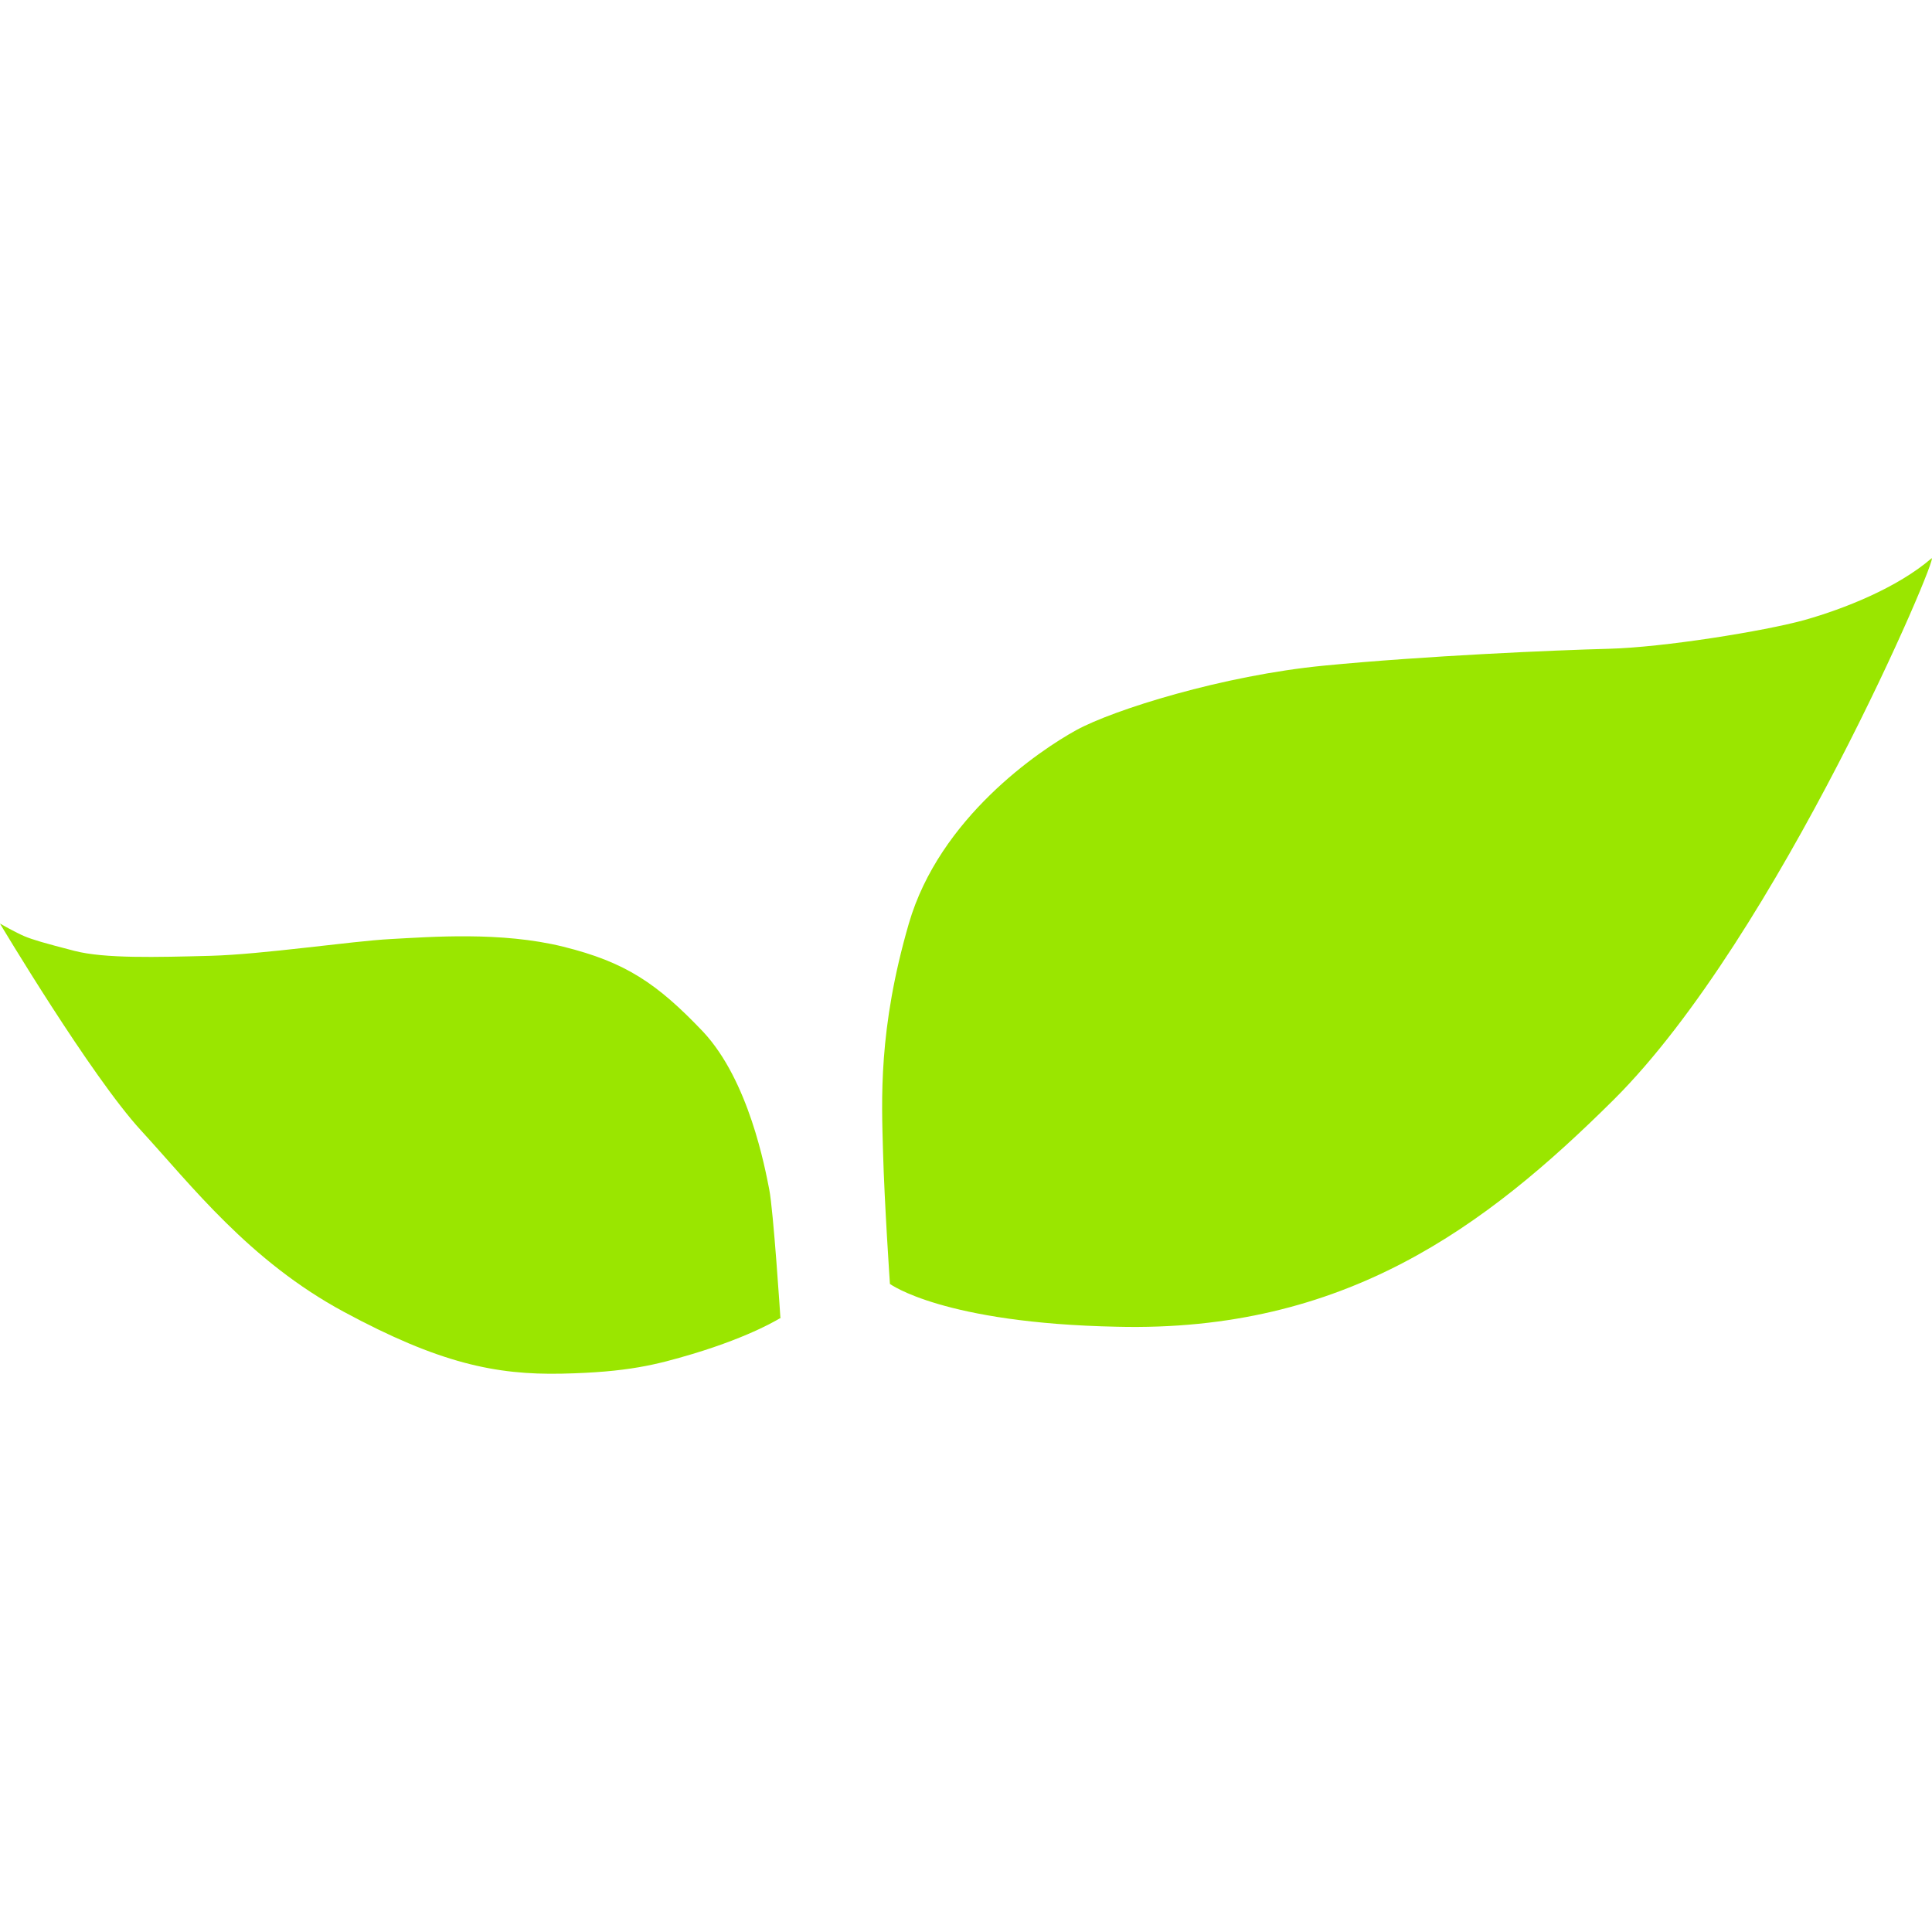
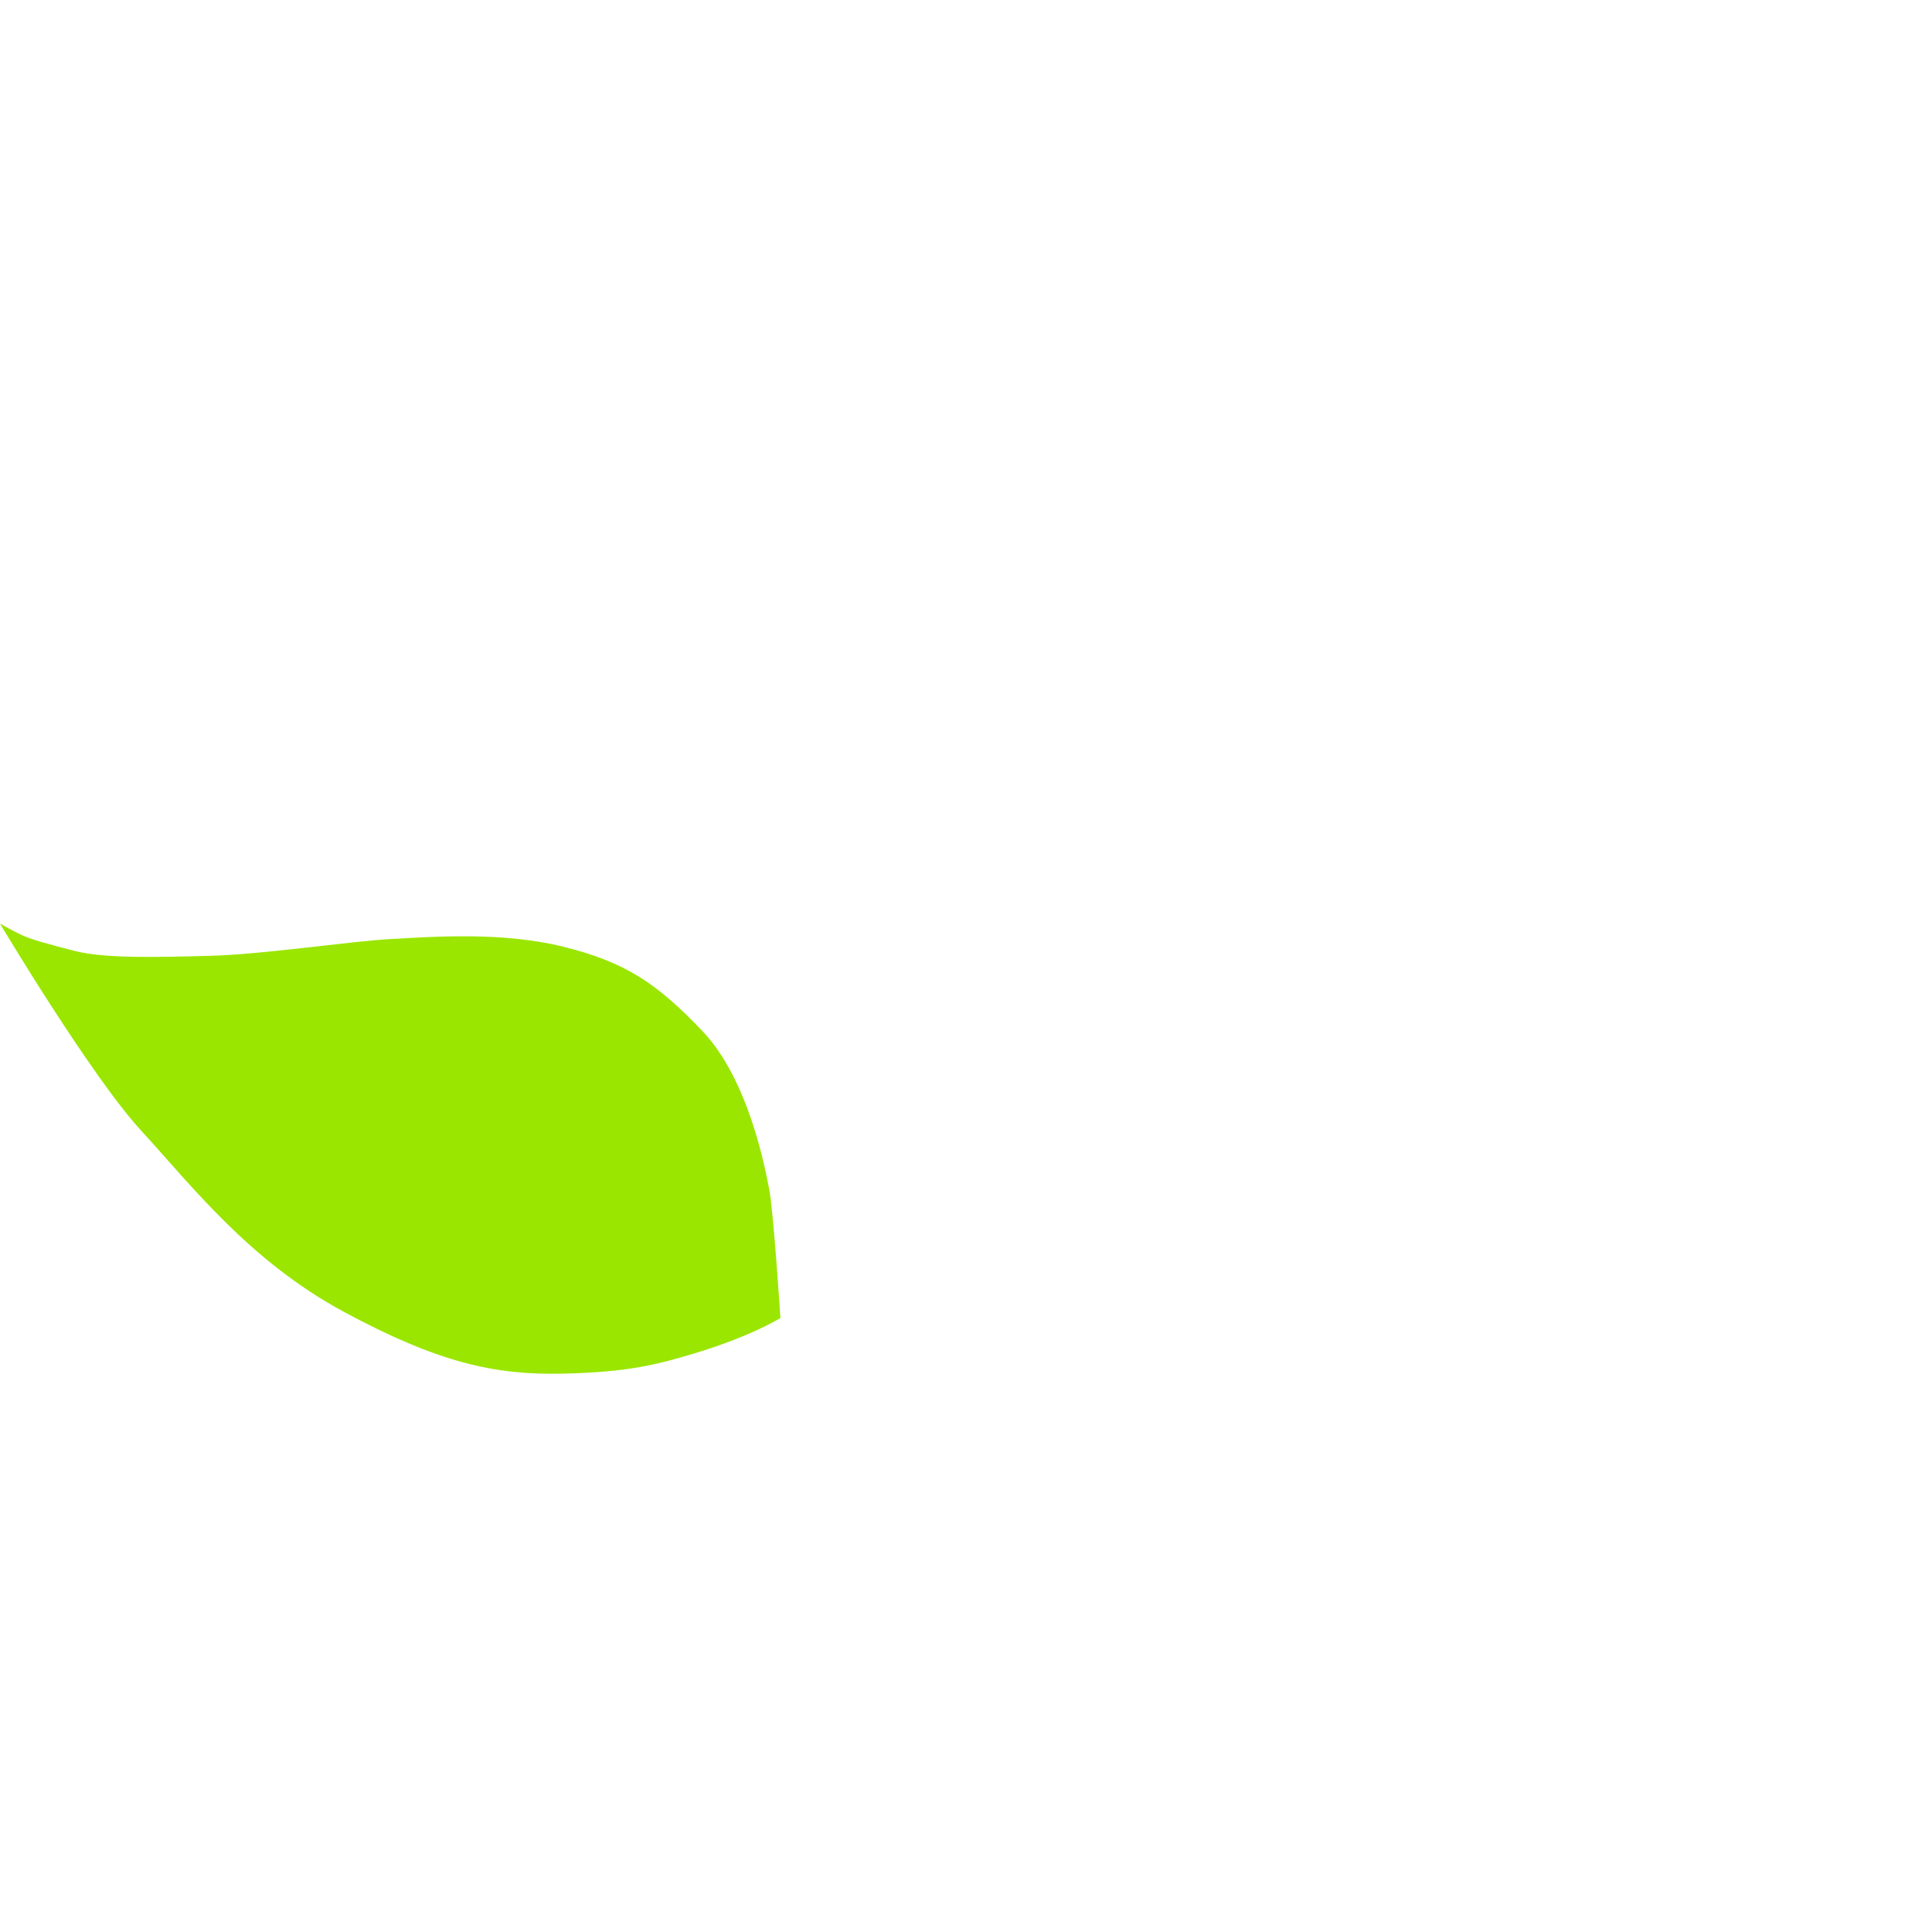
<svg xmlns="http://www.w3.org/2000/svg" xmlns:ns1="http://sodipodi.sourceforge.net/DTD/sodipodi-0.dtd" xmlns:ns2="http://www.inkscape.org/namespaces/inkscape" version="1.1" width="512" height="512">
  <svg viewBox="0 0 512 512" fill="none" version="1.1" id="SvgjsSvg1014" ns1:docname="bielenda-icon.svg" ns2:version="1.4 (86a8ad7, 2024-10-11)" width="512" height="512">
    <ns1:namedview id="SvgjsSodipodi:namedview1013" pagecolor="#ffffff" bordercolor="#000000" borderopacity="0.25" ns2:showpageshadow="2" ns2:pageopacity="0.0" ns2:pagecheckerboard="true" ns2:deskcolor="#d1d1d1" ns2:zoom="1.3305215" ns2:cx="275.08011" ns2:cy="232.61556" ns2:window-width="1920" ns2:window-height="1017" ns2:window-x="1912" ns2:window-y="-8" ns2:window-maximized="1" ns2:current-layer="g1" />
    <g id="SvgjsG1012" transform="translate(489.416,183.401)">
      <g id="SvgjsG1011" transform="matrix(15.506,0,0,15.506,-839.611,-35.257)">
        <path d="m 35.922,12.965 c 0,0 -0.119,-1.833 -0.191,-2.193 C 35.66,10.413 35.385,8.915 34.598,8.076 33.81,7.249 33.274,6.89 32.212,6.626 31.15,6.363 29.945,6.459 29.265,6.495 28.585,6.531 27.082,6.758 26.175,6.782 25.256,6.806 24.373,6.83 23.86,6.698 23.348,6.566 23.145,6.507 23.002,6.447 22.858,6.387 22.584,6.231 22.584,6.231 c 0,0 1.551,2.6 2.41,3.535 0.859,0.935 1.849,2.229 3.472,3.103 1.623,0.875 2.589,1.078 3.722,1.054 1.133,-0.024 1.623,-0.156 2.231,-0.336 1.038,-0.312 1.515,-0.623 1.515,-0.623 z" fill="#231f20" id="SvgjsPath1010" style="fill:#9ae600;fill-opacity:1" />
-         <path d="m 37.795,12.402 c 0,0 -0.095,-1.39 -0.119,-2.277 -0.024,-0.875 -0.084,-2.085 0.441,-3.894 0.525,-1.809 2.231,-2.96 2.863,-3.307 0.632,-0.347 2.505,-0.935 4.235,-1.102 1.73,-0.168 3.949,-0.264 4.868,-0.288 0.93,-0.024 2.648,-0.3 3.341,-0.491 0.68,-0.192 1.587,-0.551 2.171,-1.054 C 55.763,-0.156 52.971,6.447 50.167,9.238 47.972,11.419 45.562,13.217 41.673,13.121 38.702,13.061 37.795,12.39 37.795,12.39 Z" fill="#231f20" id="SvgjsPath1009" style="fill:#9ae600;fill-opacity:1" />
      </g>
    </g>
    <defs id="SvgjsDefs1008" />
  </svg>
  <style>@media (prefers-color-scheme: light) { :root { filter: none; } }
@media (prefers-color-scheme: dark) { :root { filter: none; } }
</style>
</svg>